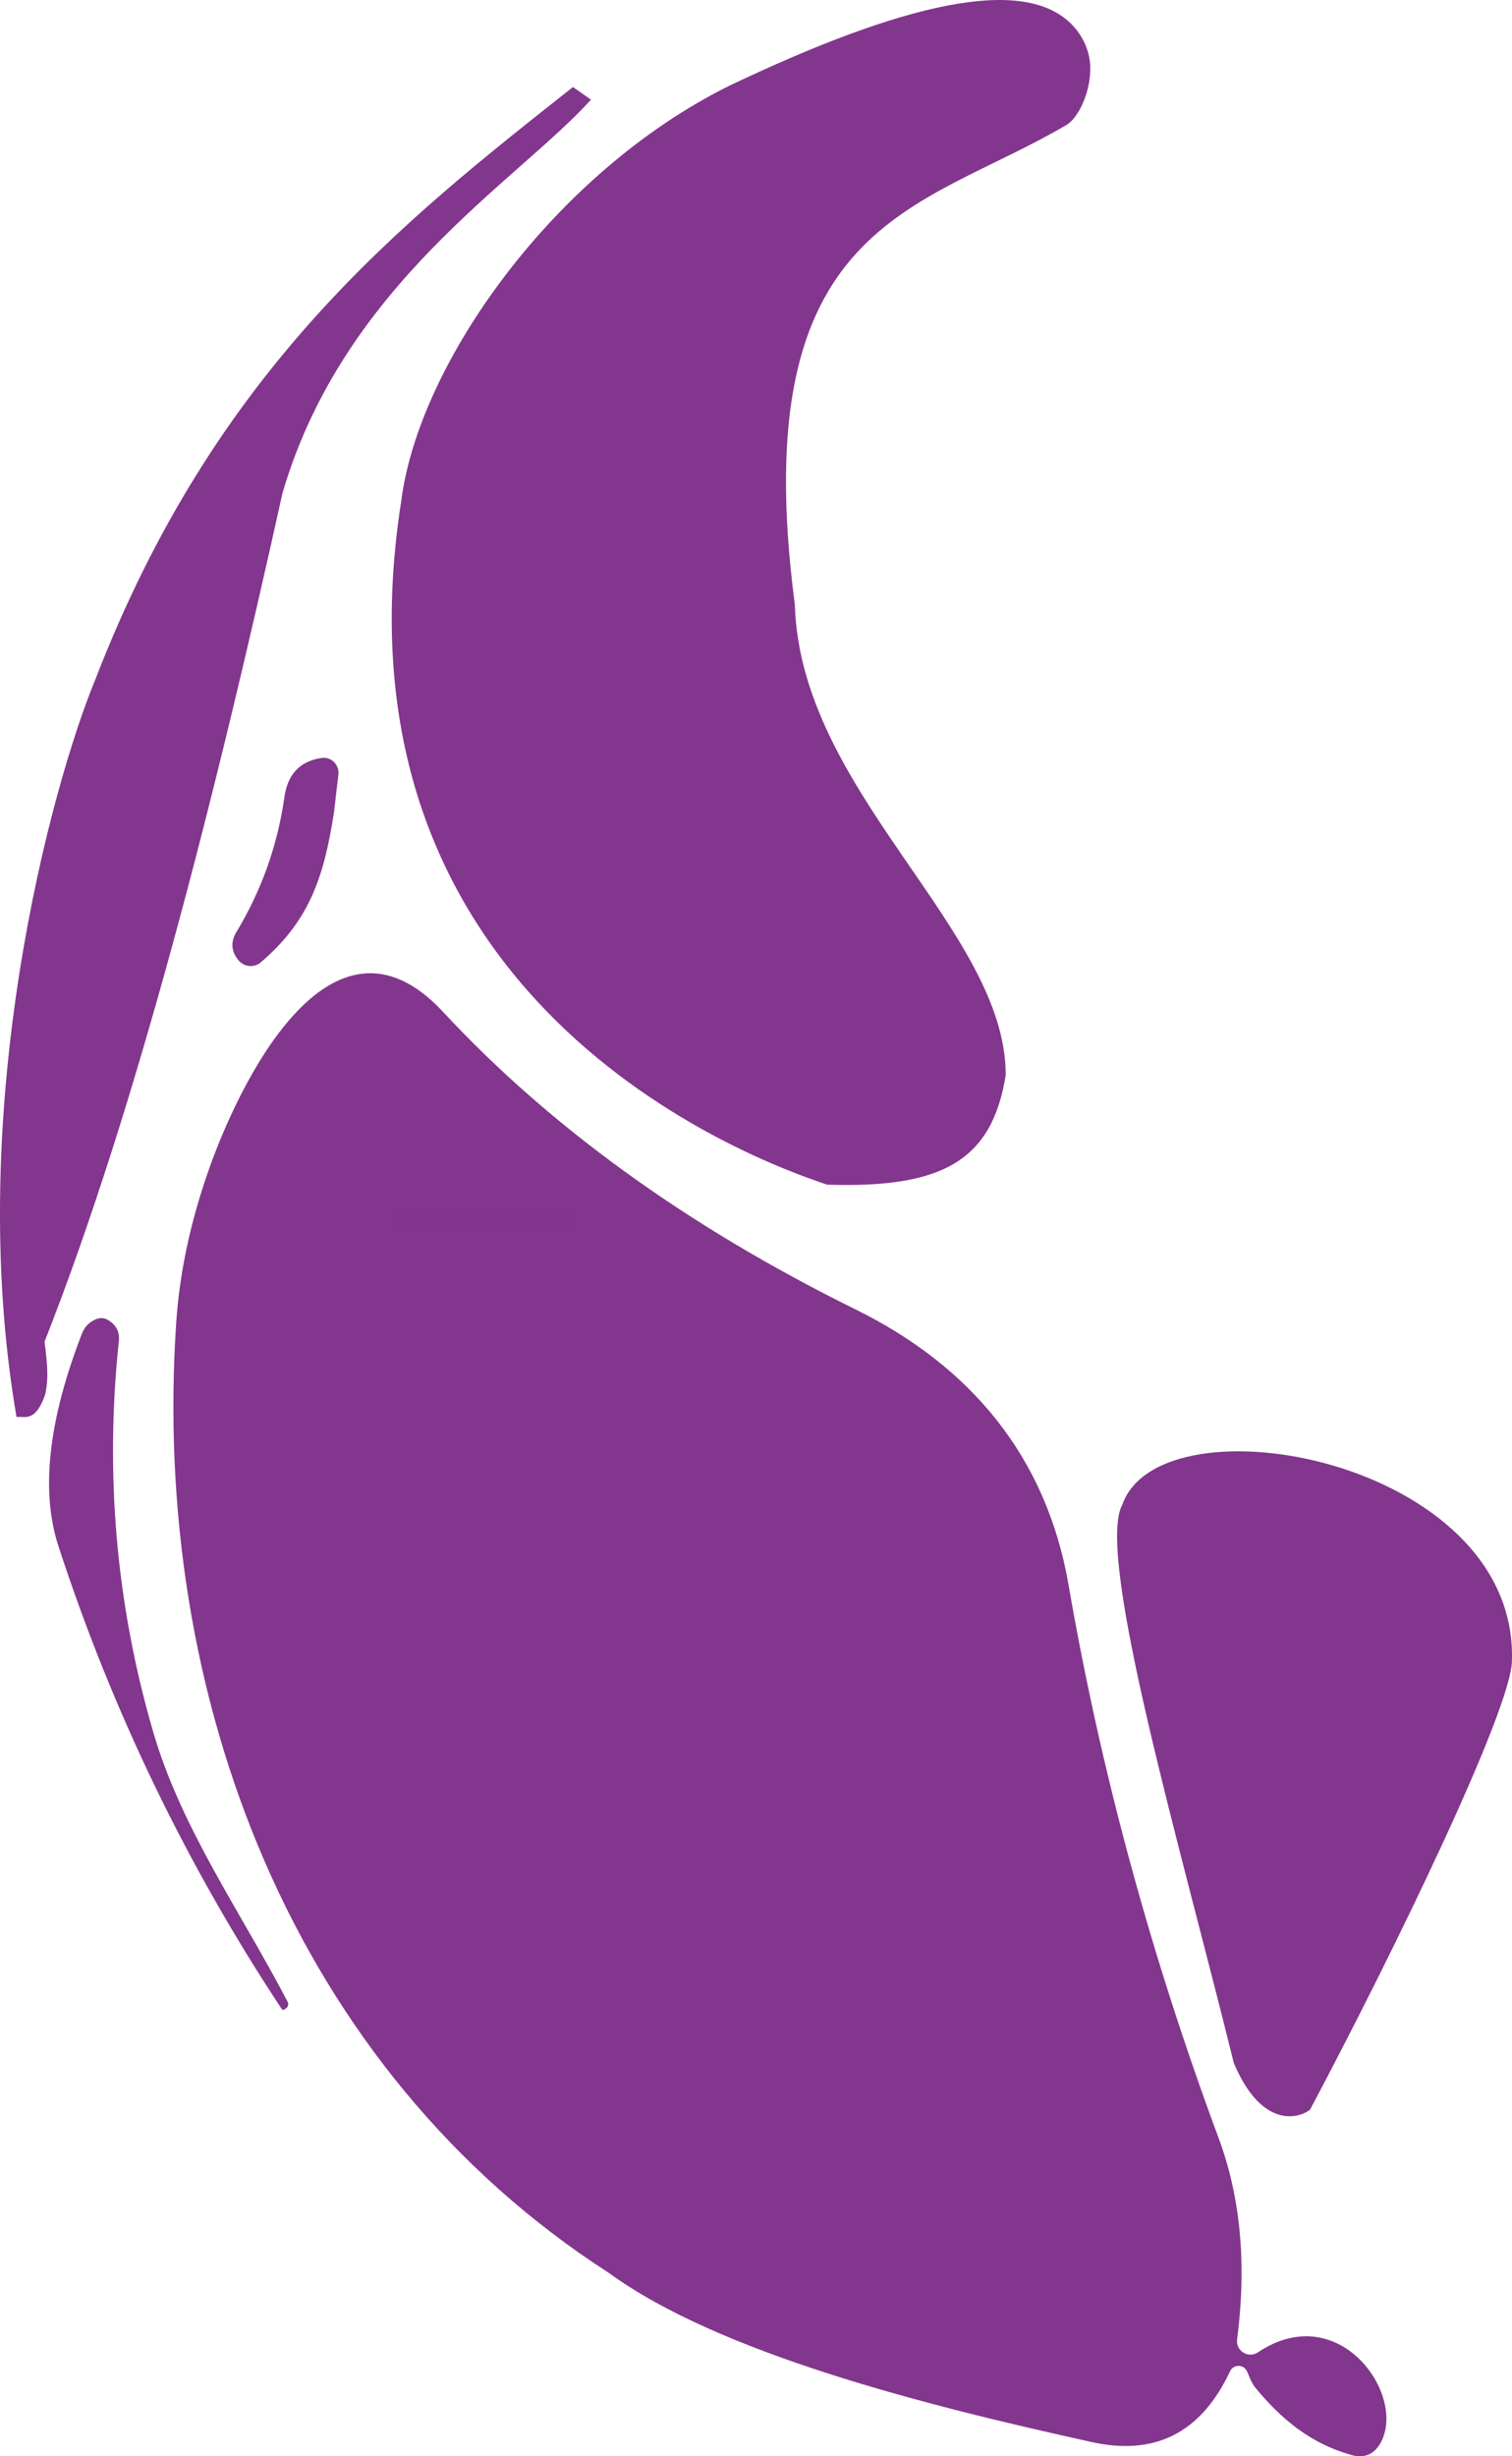
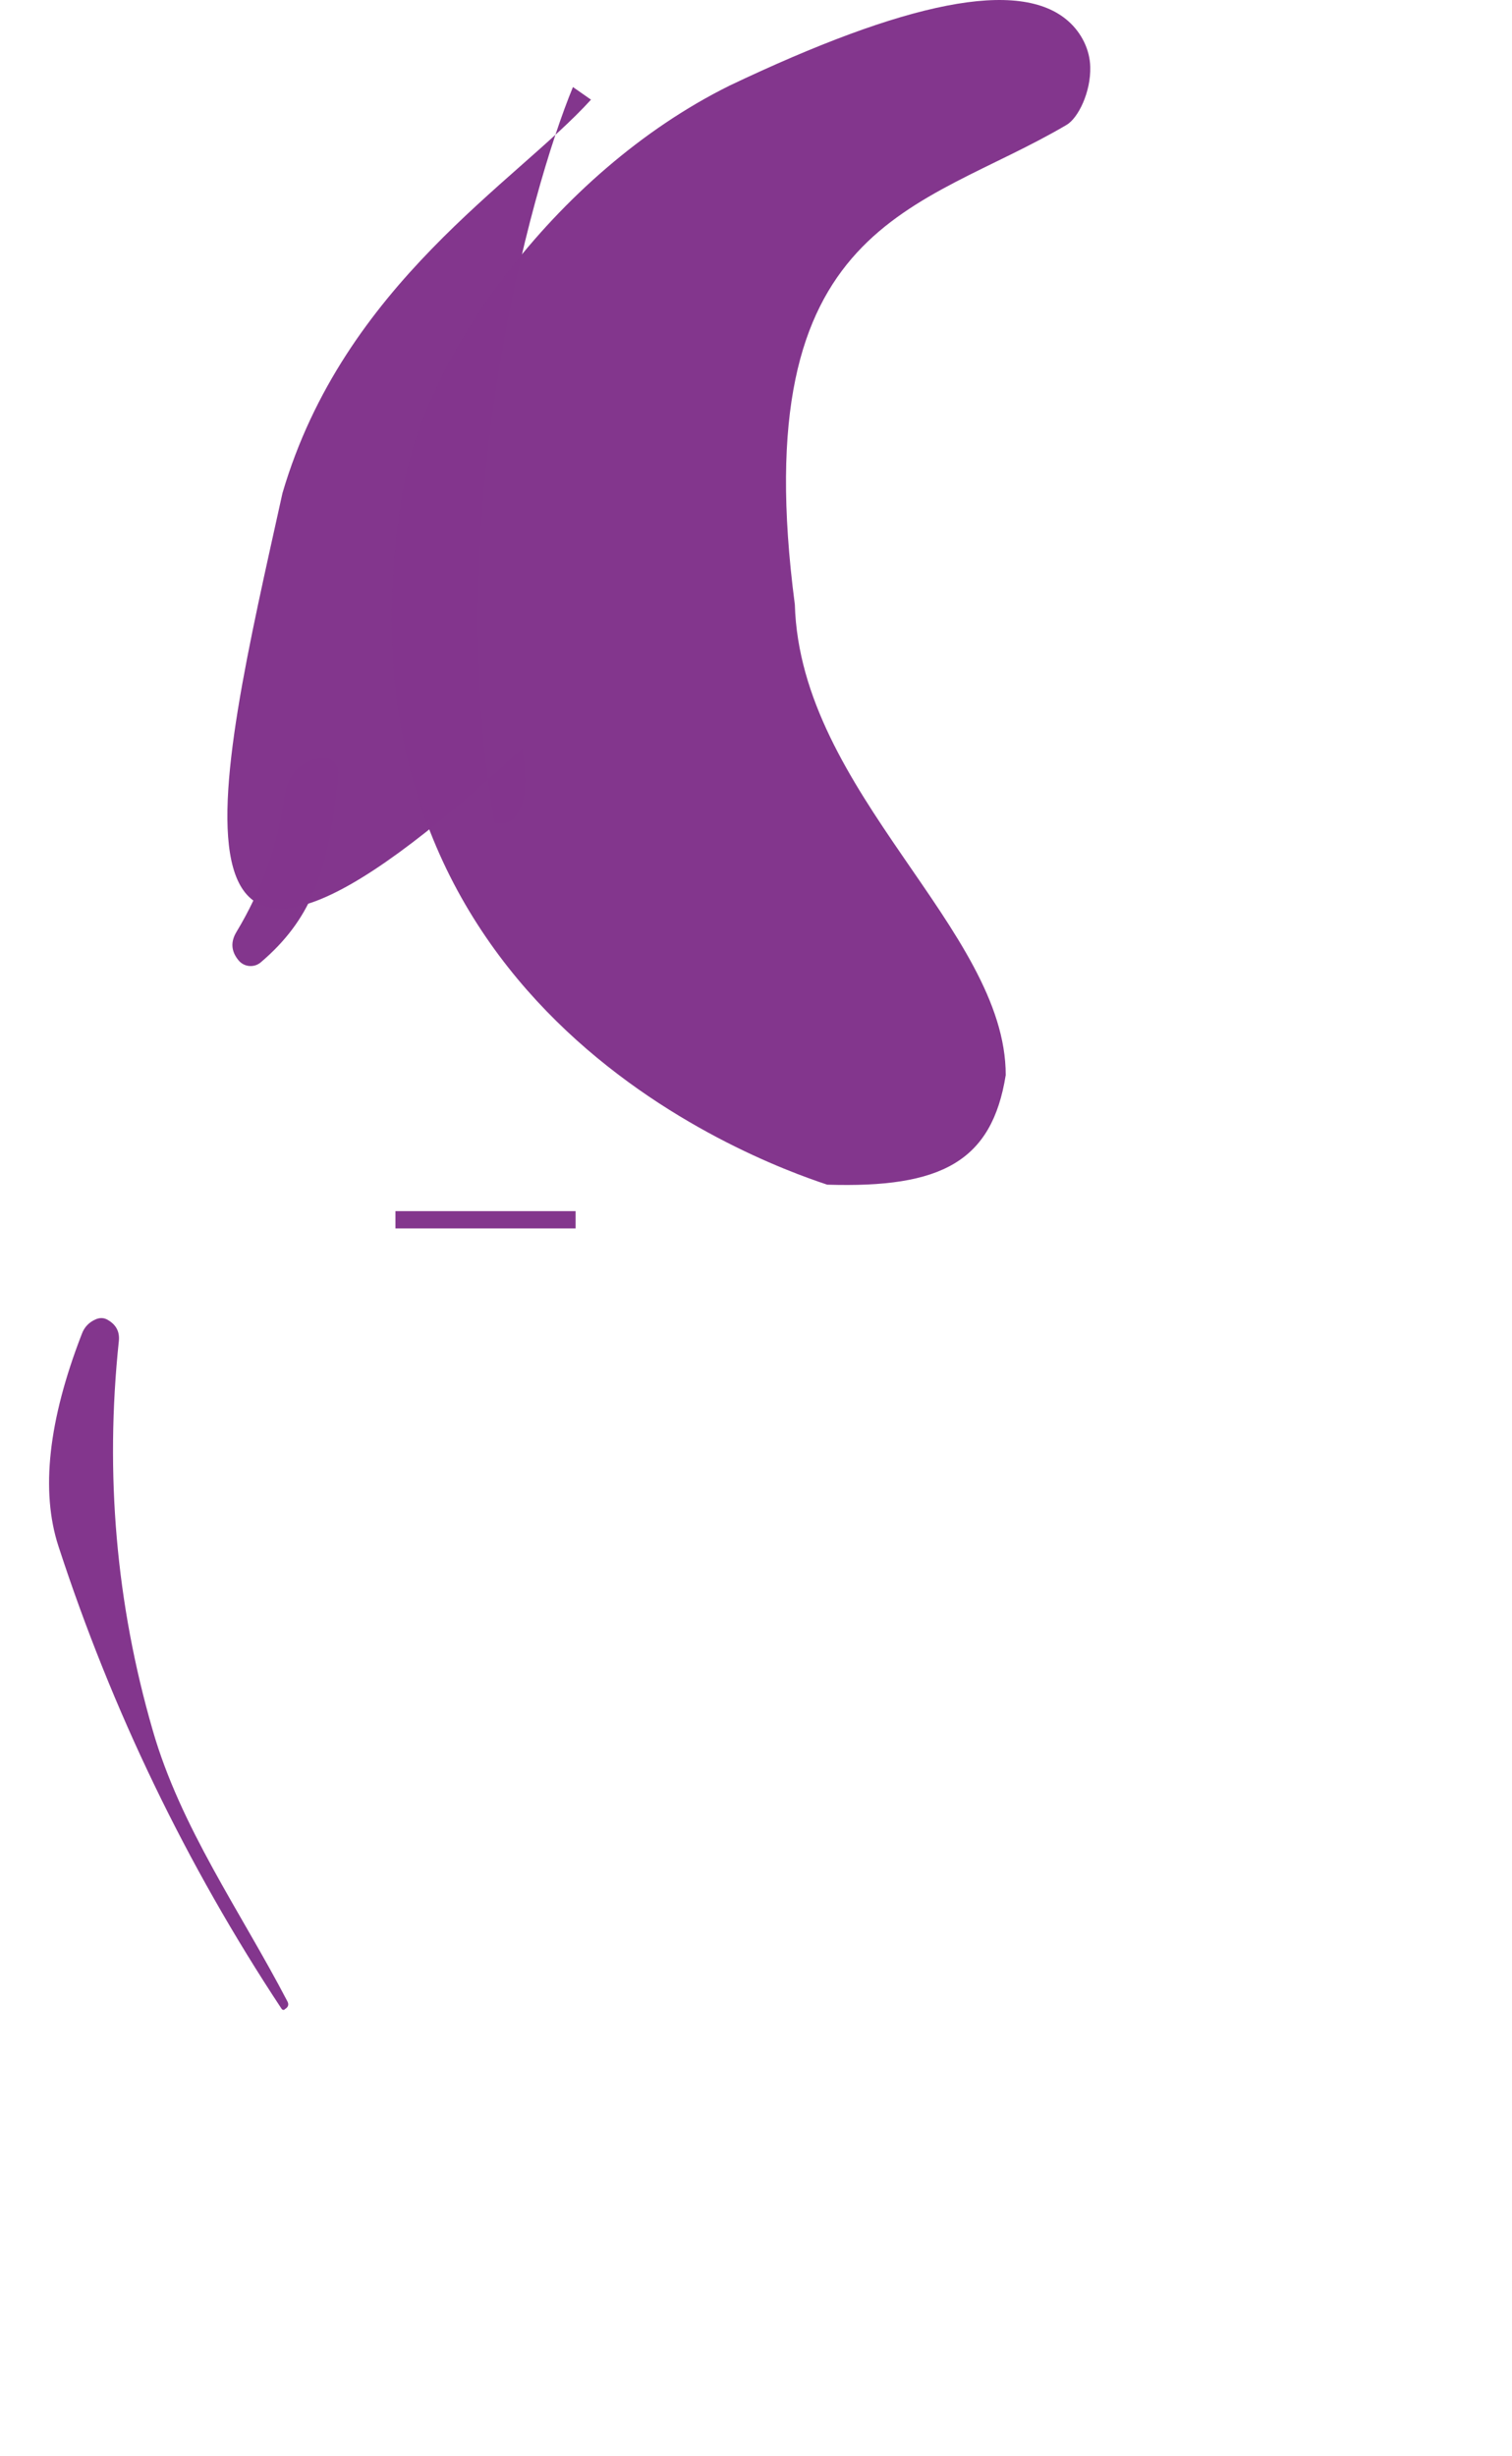
<svg xmlns="http://www.w3.org/2000/svg" version="1.1" viewBox="0 0 48.331 78.498" id="svg65" width="48.331" height="78.498">
  <defs id="defs65" />
  <path fill="#83368d" fill-opacity="0.996" d="m 8.348,30.744 c -0.211,0.191 -0.538,0.168 -0.72,-0.05 -0.24,-0.287 -0.263,-0.59 -0.07,-0.91 0.8,-1.327 1.31,-2.757 1.53,-4.29 0.1,-0.747 0.497,-1.17 1.19,-1.27 0.303,-0.048 0.569,0.209 0.54,0.52 l -0.14,1.2 c -0.308,1.991 -0.742,3.445 -2.33,4.8 z" id="path32" />
-   <path fill="#83368d" fill-opacity="0.996" d="m 44.094,78.13 c -0.193,0.3 -0.463,0.417 -0.81,0.35 -1.385,-0.361 -2.353,-1.193 -3.165,-2.184 -0.117,-0.143 -0.177,-0.329 -0.255,-0.506 -0.105,-0.24 -0.445,-0.24 -0.55,0 -0.927,1.973 -2.42,2.72 -4.48,2.24 -5.276,-1.163 -11.846,-2.825 -15.37,-5.39 -10.09,-6.5 -14.64,-18.43 -13.83,-30.39 0.107,-1.573 0.45,-3.187 1.03,-4.84 0.92,-2.64 3.88,-8.97 7.5,-5.07 3.44,3.7 7.837,6.87 13.19,9.51 3.67,1.81 6.09,4.7 6.8,8.79 1.027,5.94 2.627,11.837 4.8,17.69 0.77,2.08 0.87,4.27 0.59,6.43 -0.051,0.365 0.351,0.621 0.66,0.42 2.636,-1.77 4.833,1.458 3.89,2.95 z" id="path36" />
  <path fill="#83368d" fill-opacity="0.996" d="m 9.178,63.944 q 0.1,0.17 -0.08,0.27 v 0.01 q -0.06,0.03 -0.1,-0.03 -4.56,-6.9 -7.13,-14.78 -0.86,-2.64 0.75,-6.79 0.12,-0.32 0.44,-0.46 0.21,-0.09 0.39,0.02 0.4,0.23 0.35,0.68 -0.67,6.37 1.08,12.42 c 0.89,3.11 2.82,5.82 4.3,8.66 z" id="path42" />
  <rect style="opacity:1;fill:#83368d;fill-opacity:0.996" id="rect67" width="5.759" height="0.552" x="12.64" y="38.706" />
-   <path style="opacity:1;fill:#83368d;fill-opacity:0.996" d="M 18.314,2.782 C 12.853,7.097 6.878,11.763 3.032,21.754 c -1.368,3.314 -4.207,13.628 -2.504,23.532 0.266,-0.035 0.596,0.187 0.913,-0.709 0.123,-0.524 0.068,-1.025 -0.017,-1.7 C 4.368,35.416 6.923,25.295 9.03,15.757 10.99,9.076 16.515,5.812 18.891,3.185 Z" id="path7" />
+   <path style="opacity:1;fill:#83368d;fill-opacity:0.996" d="M 18.314,2.782 c -1.368,3.314 -4.207,13.628 -2.504,23.532 0.266,-0.035 0.596,0.187 0.913,-0.709 0.123,-0.524 0.068,-1.025 -0.017,-1.7 C 4.368,35.416 6.923,25.295 9.03,15.757 10.99,9.076 16.515,5.812 18.891,3.185 Z" id="path7" />
  <path style="opacity:1;fill:#83368d;fill-opacity:0.996" d="m 23.308,2.742 c 5.625,-2.679 9.288,-3.458 10.85,-2.057 0.415,0.372 0.677,0.901 0.692,1.448 0.023,0.811 -0.386,1.639 -0.755,1.857 -4.681,2.762 -10.303,3.022 -8.688,15.33 0.174,6.018 6.747,10.379 6.741,15.039 -0.441,2.761 -2.058,3.616 -5.706,3.501 -2.42,-0.8 -16.124,-5.848 -13.615,-21.858 0.56,-4.383 4.873,-10.479 10.482,-13.26 z" id="path8" />
  <path style="opacity:1;fill:#36458d;fill-opacity:0.996" d="m 32.443,35.998 0.346,0.692" id="path9" />
-   <path style="opacity:1;fill:#36458d;fill-opacity:0.996" d="m 35.326,0.071 0.058,5.305" id="path10" />
-   <path style="opacity:1;fill:#36458d;fill-opacity:0.996" d="m 12.605,14.719 0.115,9.746" id="path11" />
-   <path style="opacity:1;fill:#83368d;fill-opacity:0.996" d="m 35.874,48.087 c -0.878,1.614 1.931,11.197 3.563,17.839 0.836,1.99 1.968,1.849 2.438,1.497 2.694,-5.07 6.431,-12.783 6.454,-14.346 0.198,-6.433 -11.211,-8.52 -12.454,-4.99 z" id="path13" />
</svg>